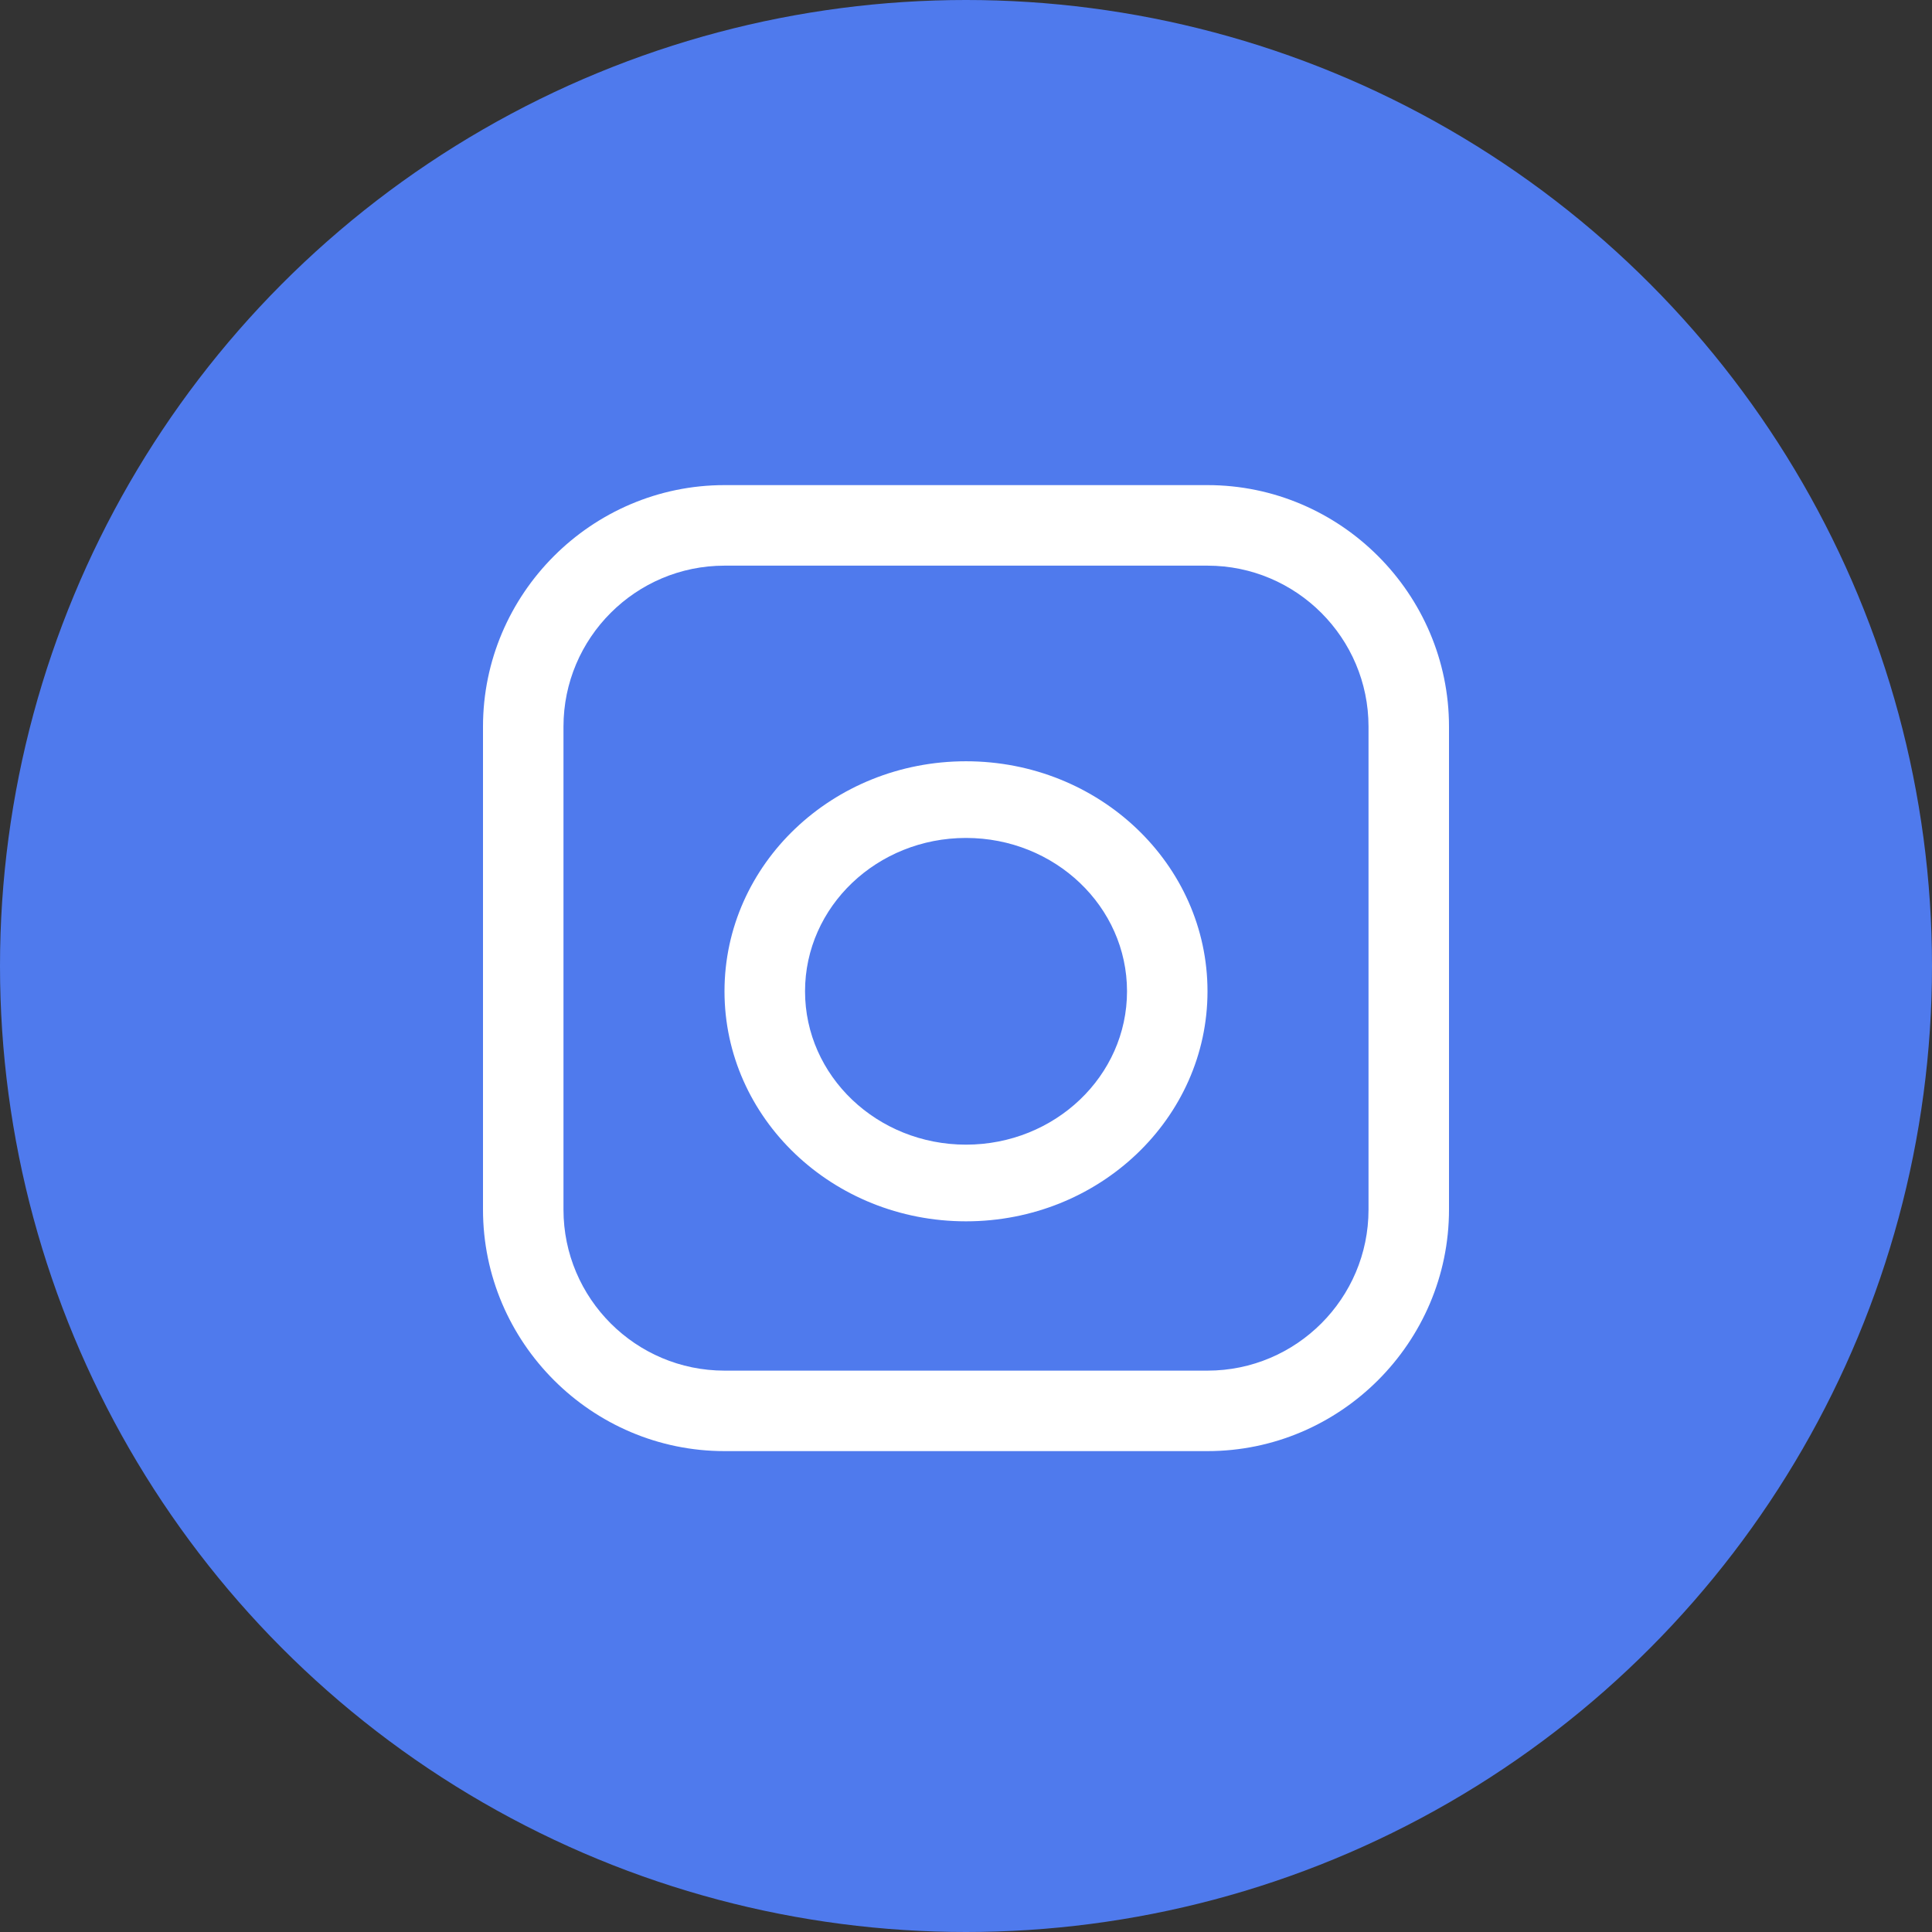
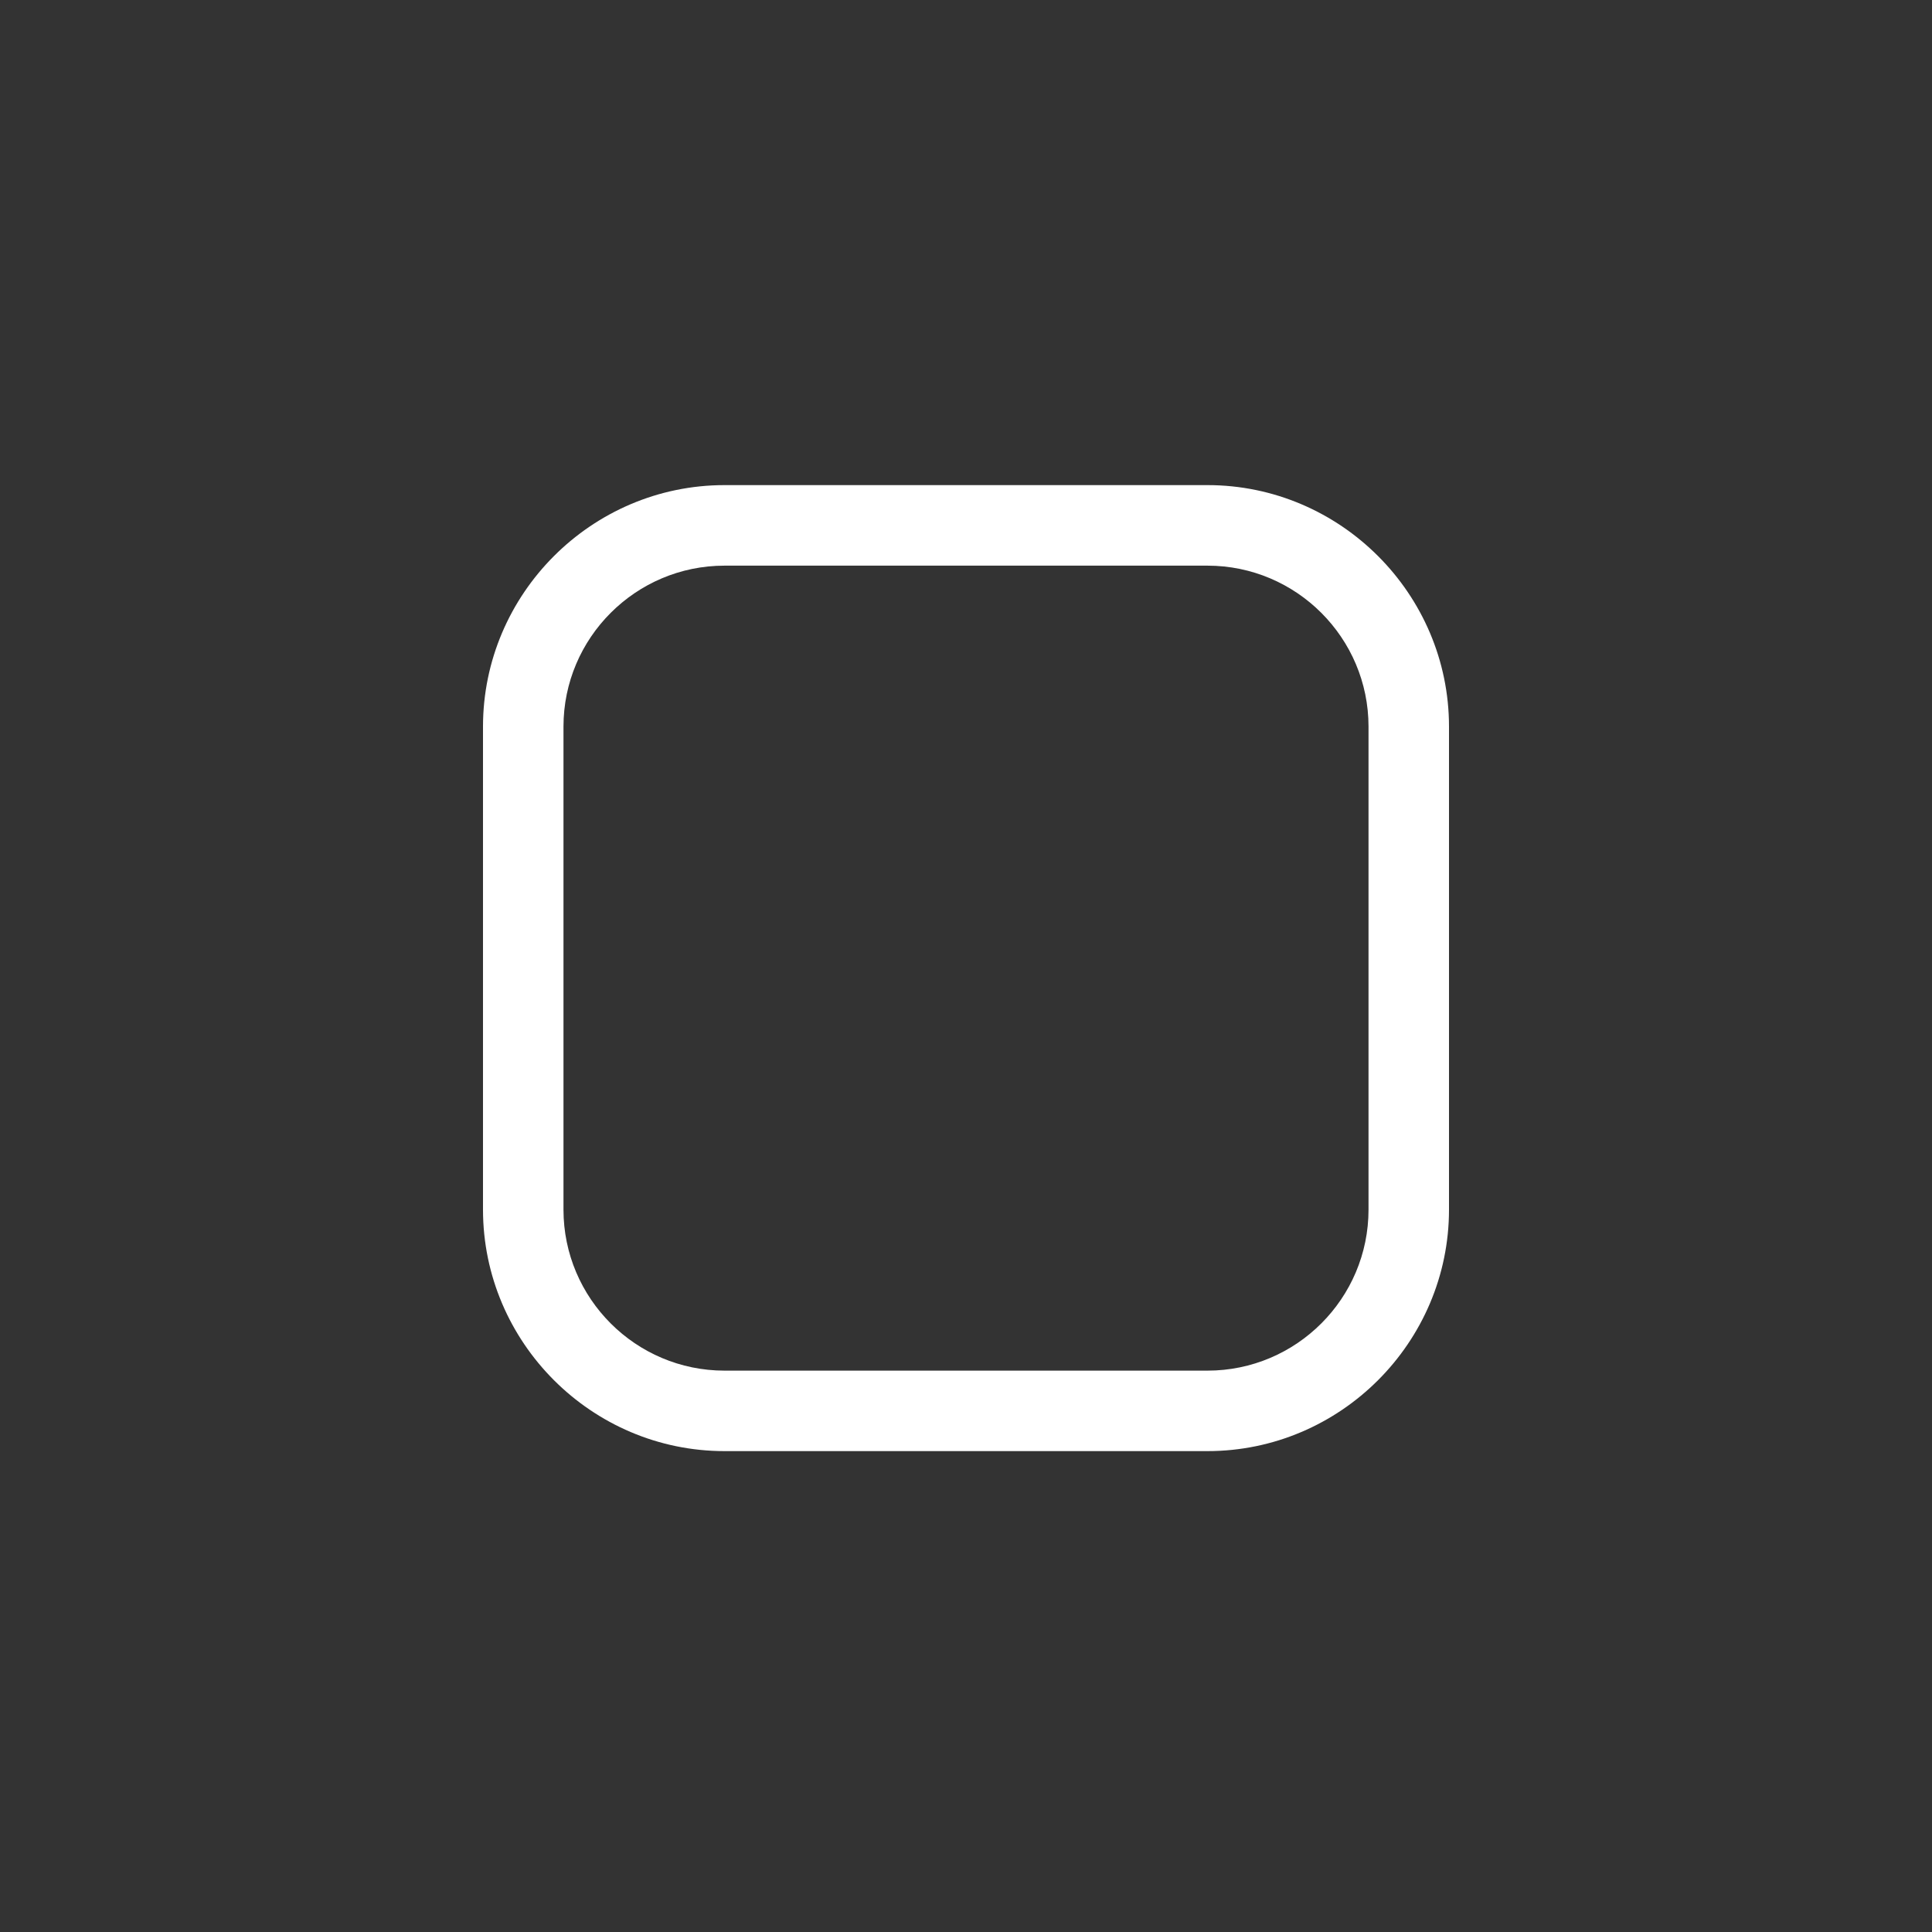
<svg xmlns="http://www.w3.org/2000/svg" width="32" height="32" viewBox="0 0 32 32" fill="none">
  <rect x="0" y="0" width="32" height="32" fill="#333333" stroke="none" />
-   <circle cx="16" cy="16" r="16" fill="#4F7AED" />
  <path d="M20 8.035H12C9.8 8.035 8 9.836 8 12.035V20.035C8 22.235 9.8 24.035 12 24.035H20C22.2 24.035 24 22.235 24 20.035V12.035C24 9.836 22.2 8.035 20 8.035ZM22.667 20.035C22.667 21.506 21.471 22.702 20 22.702H12C10.53 22.702 9.333 21.506 9.333 20.035V12.035C9.333 10.565 10.53 9.369 12 9.369H20C21.471 9.369 22.667 10.565 22.667 12.035V20.035Z" fill="white" />
-   <path d="M16 12.609C13.79 12.609 12 14.315 12 16.419C12 18.522 13.79 20.229 16 20.229C18.209 20.229 20 18.522 20 16.419C20 14.315 18.209 12.609 16 12.609ZM16 18.959C14.527 18.959 13.334 17.822 13.334 16.419C13.334 15.016 14.527 13.879 16 13.879C17.473 13.879 18.667 15.016 18.667 16.419C18.667 17.822 17.473 18.959 16 18.959Z" fill="white" />
</svg>